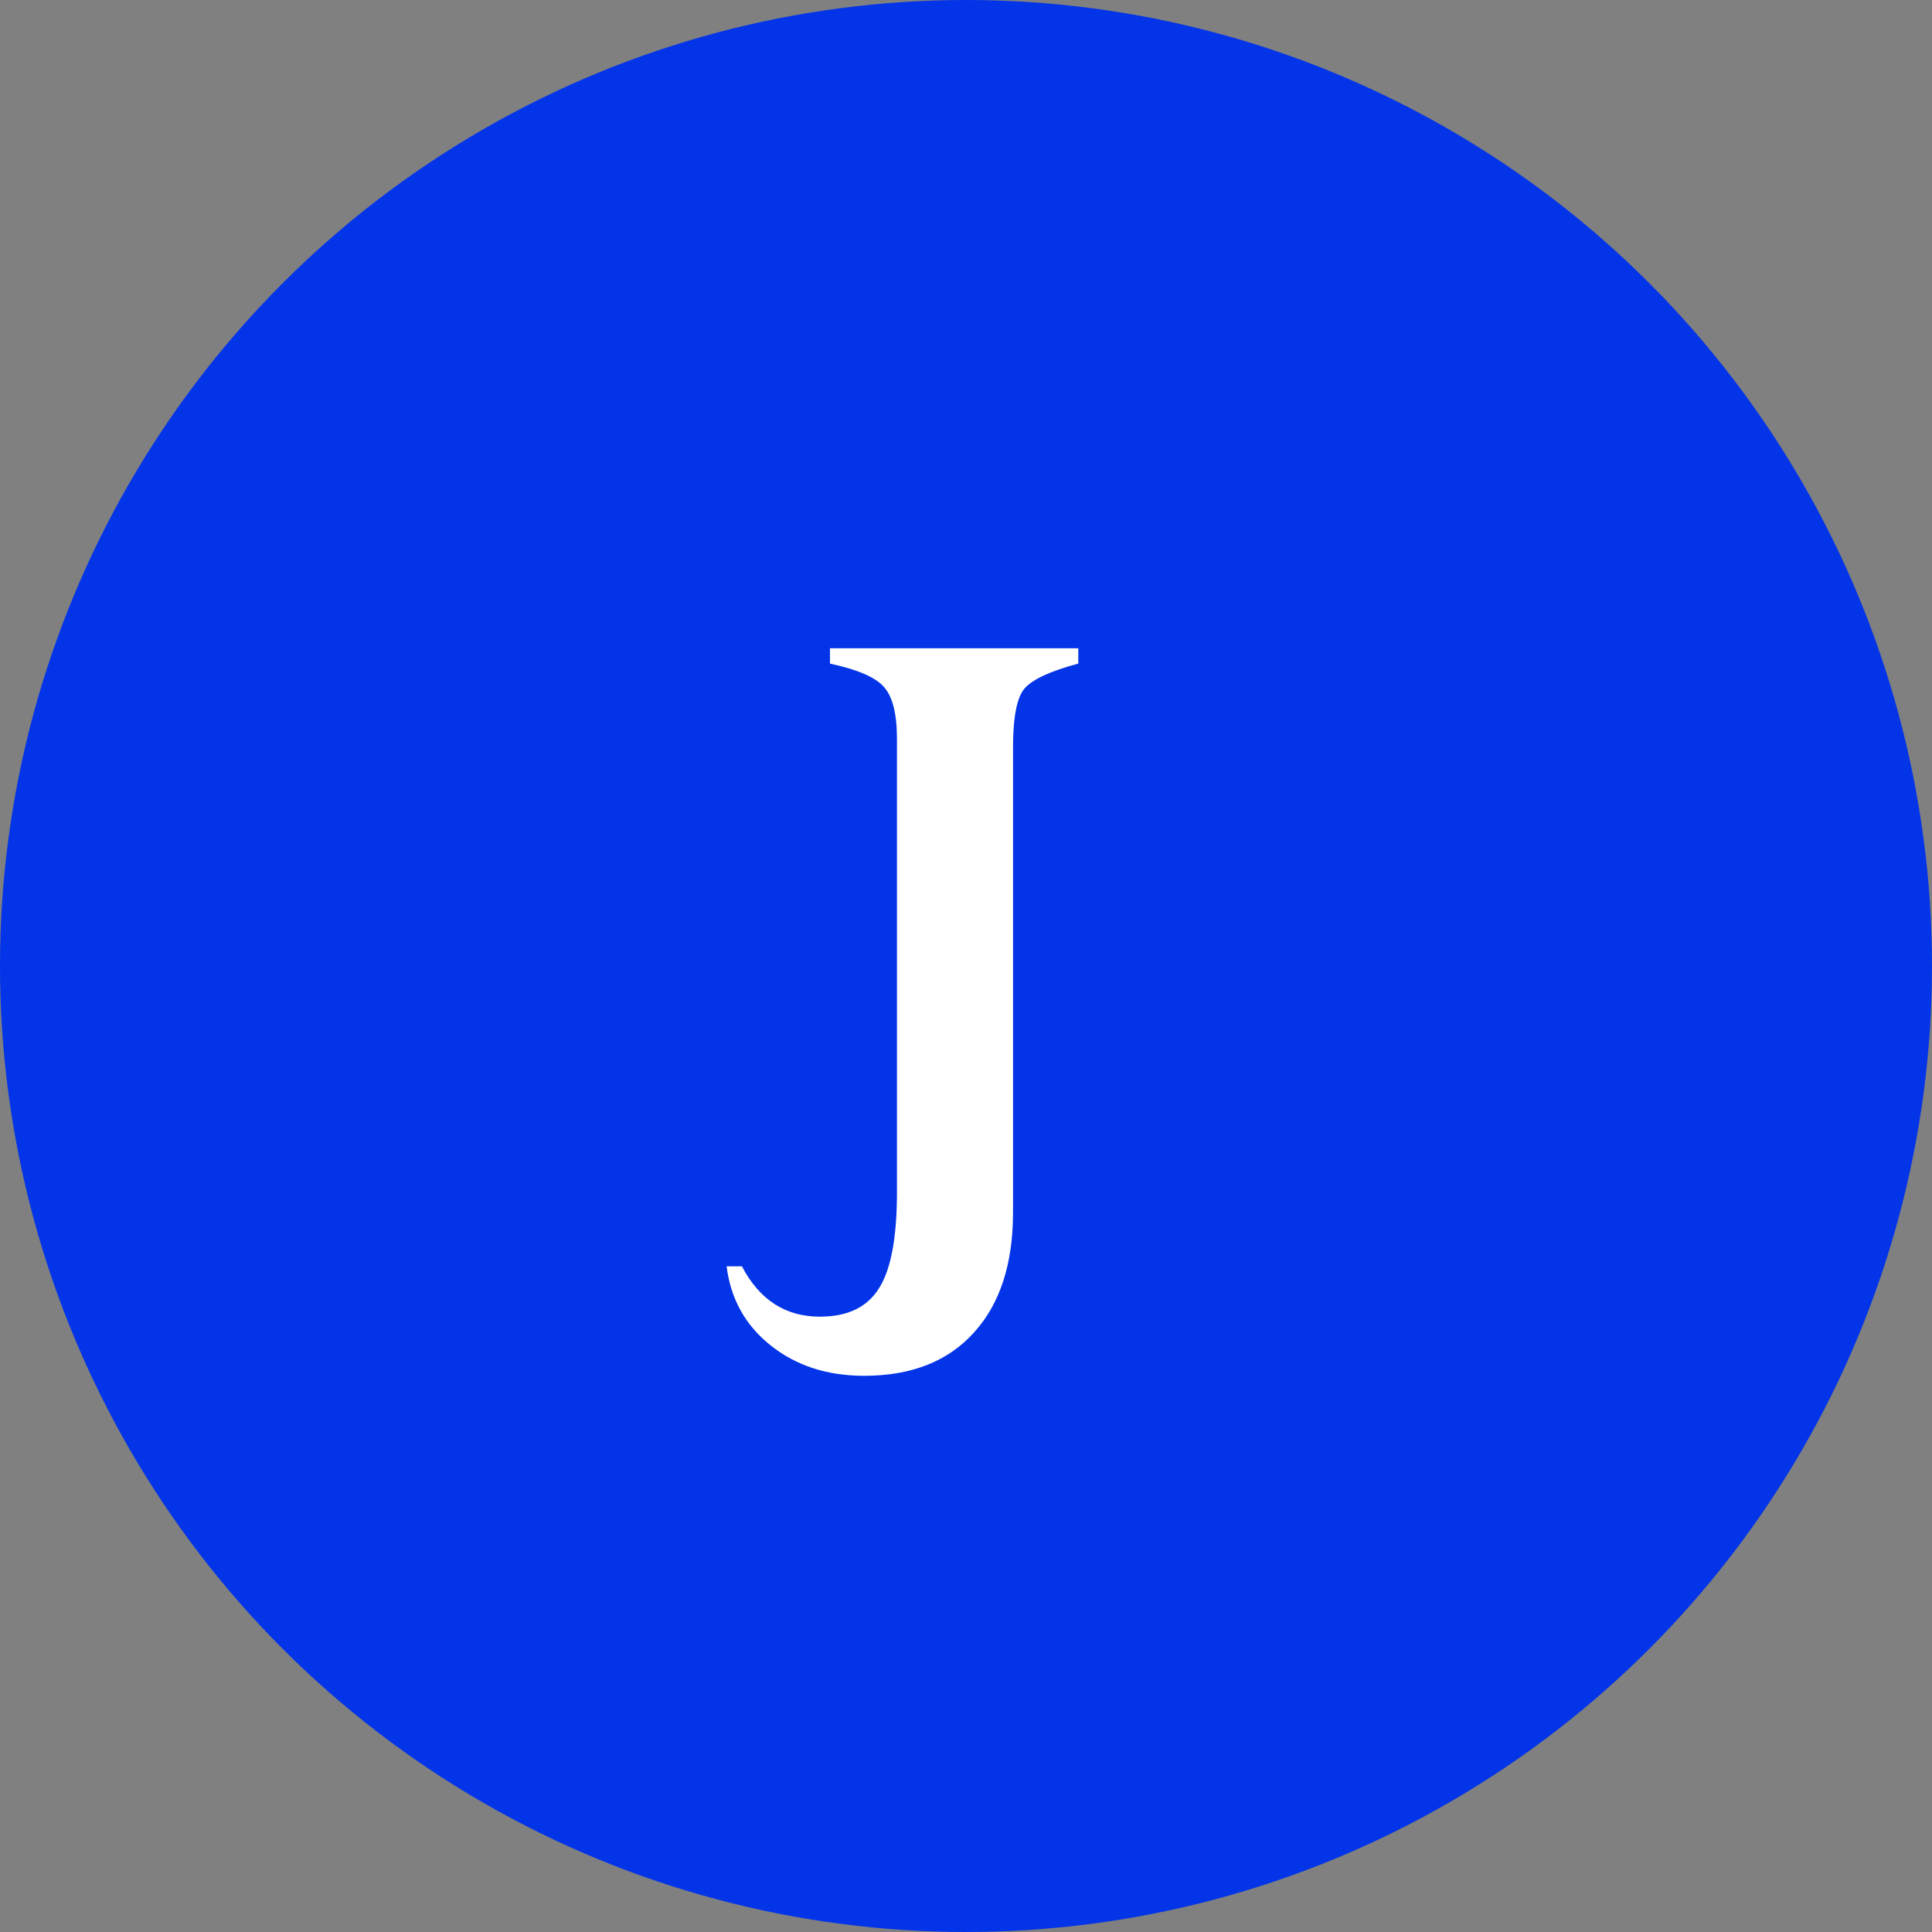
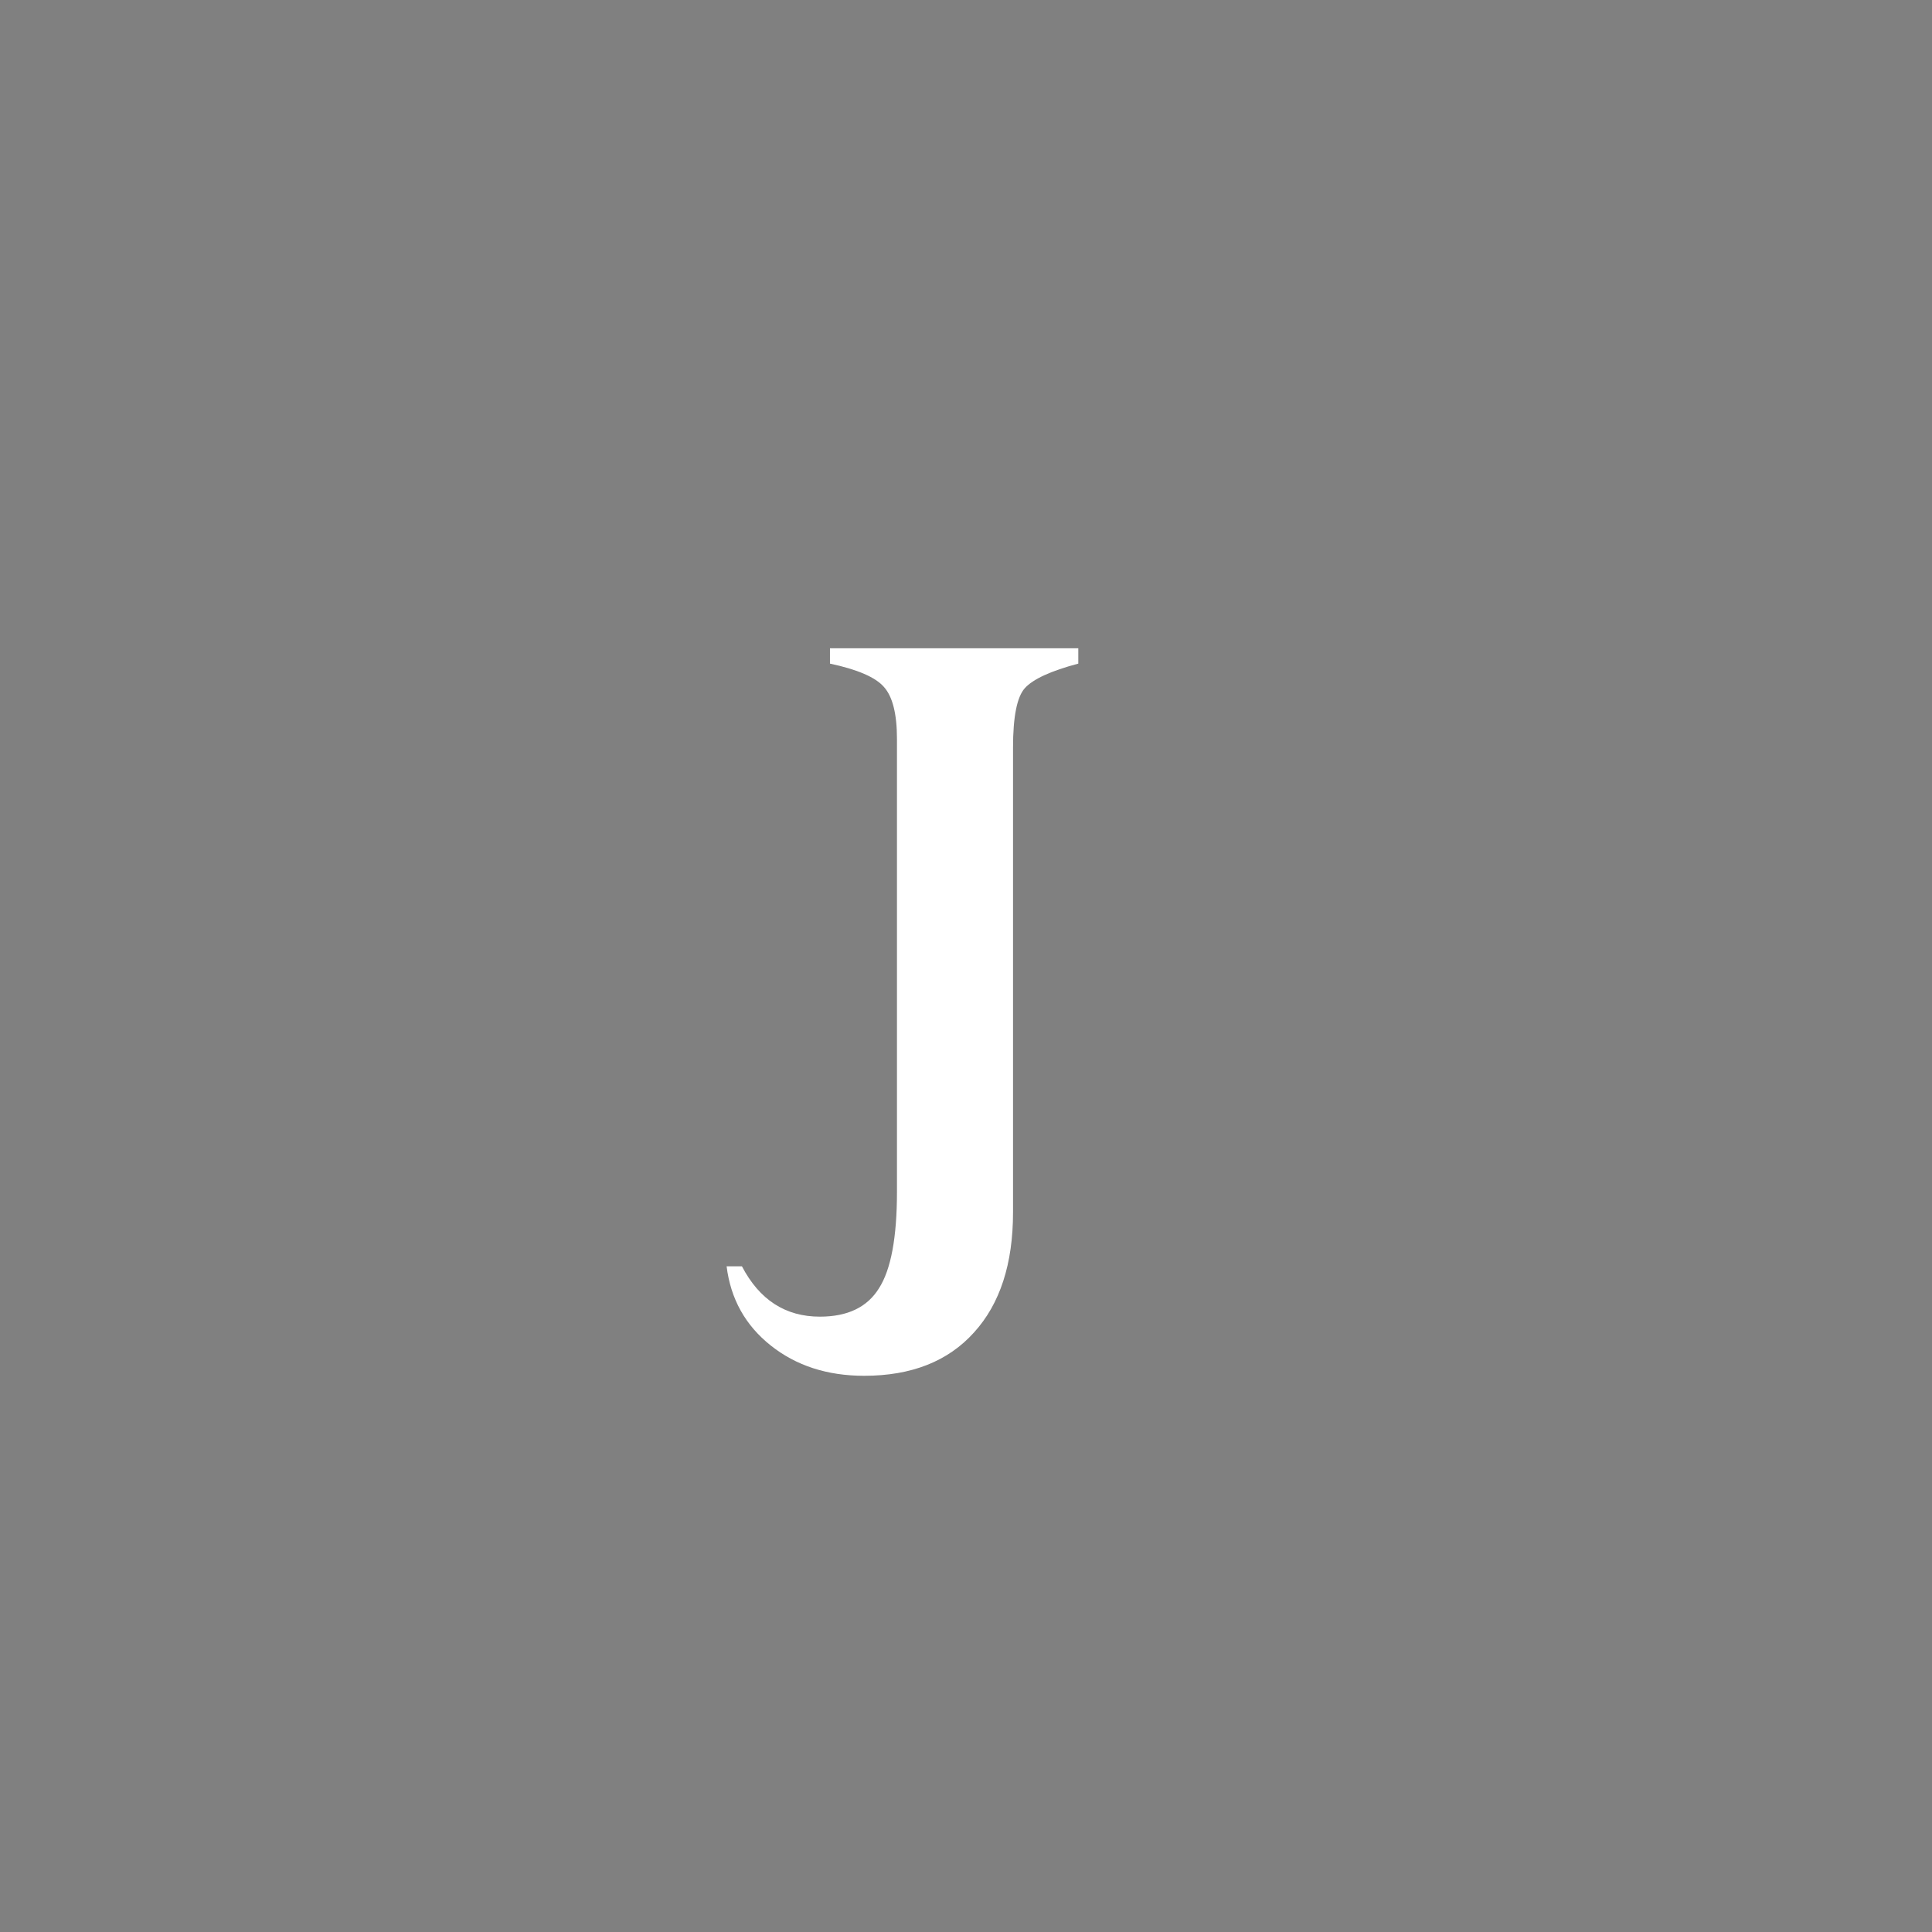
<svg xmlns="http://www.w3.org/2000/svg" width="56" height="56" viewBox="0 0 56 56" fill="none">
  <rect x="0" y="0" width="56" height="56" fill="#808080" stroke="none" />
-   <circle cx="28" cy="28" r="28" fill="#0334E8" />
  <path d="M31.255 18.791V19.235C30.459 19.447 29.943 19.684 29.706 19.946C29.477 20.2 29.363 20.776 29.363 21.673V35.143C29.363 36.632 28.987 37.792 28.233 38.621C27.48 39.459 26.418 39.878 25.047 39.878C23.98 39.878 23.079 39.586 22.343 39.002C21.606 38.418 21.179 37.652 21.061 36.704H21.505C22.013 37.677 22.766 38.164 23.765 38.164C24.569 38.164 25.14 37.889 25.479 37.339C25.826 36.797 25.999 35.866 25.999 34.546V21.419C25.999 20.691 25.872 20.188 25.618 19.908C25.373 19.629 24.852 19.405 24.057 19.235V18.791H31.255Z" fill="white" />
</svg>